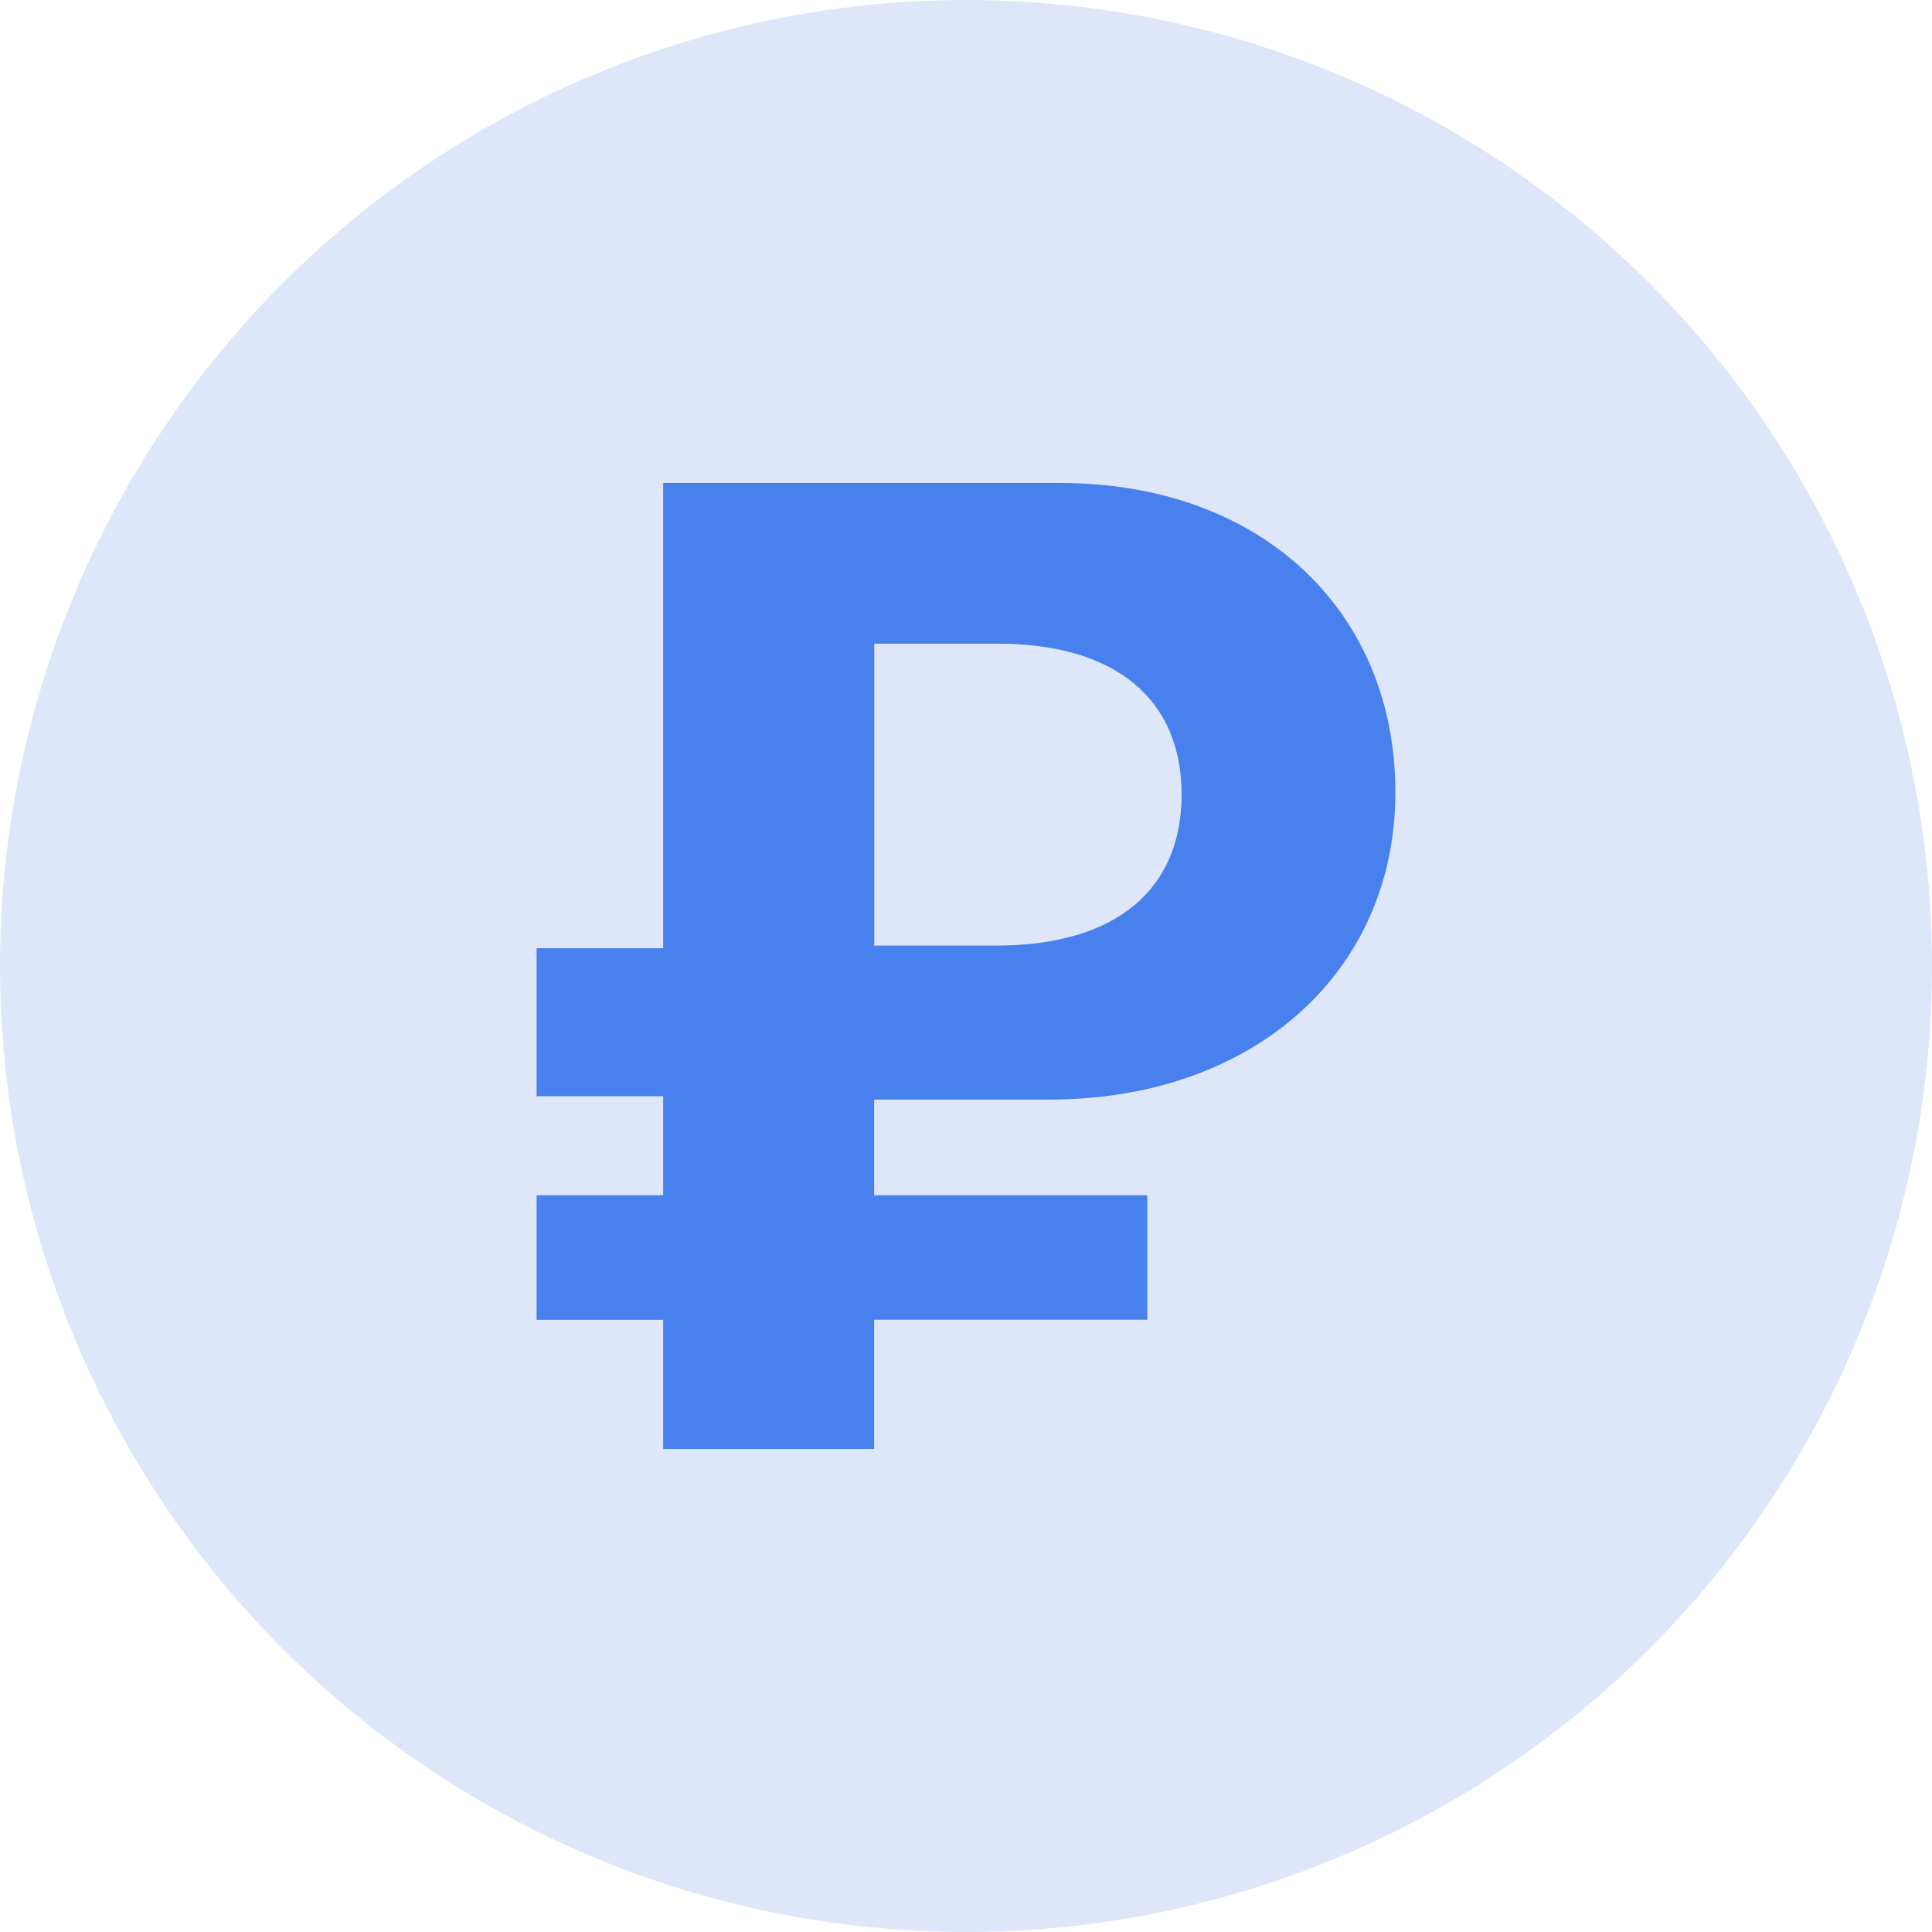
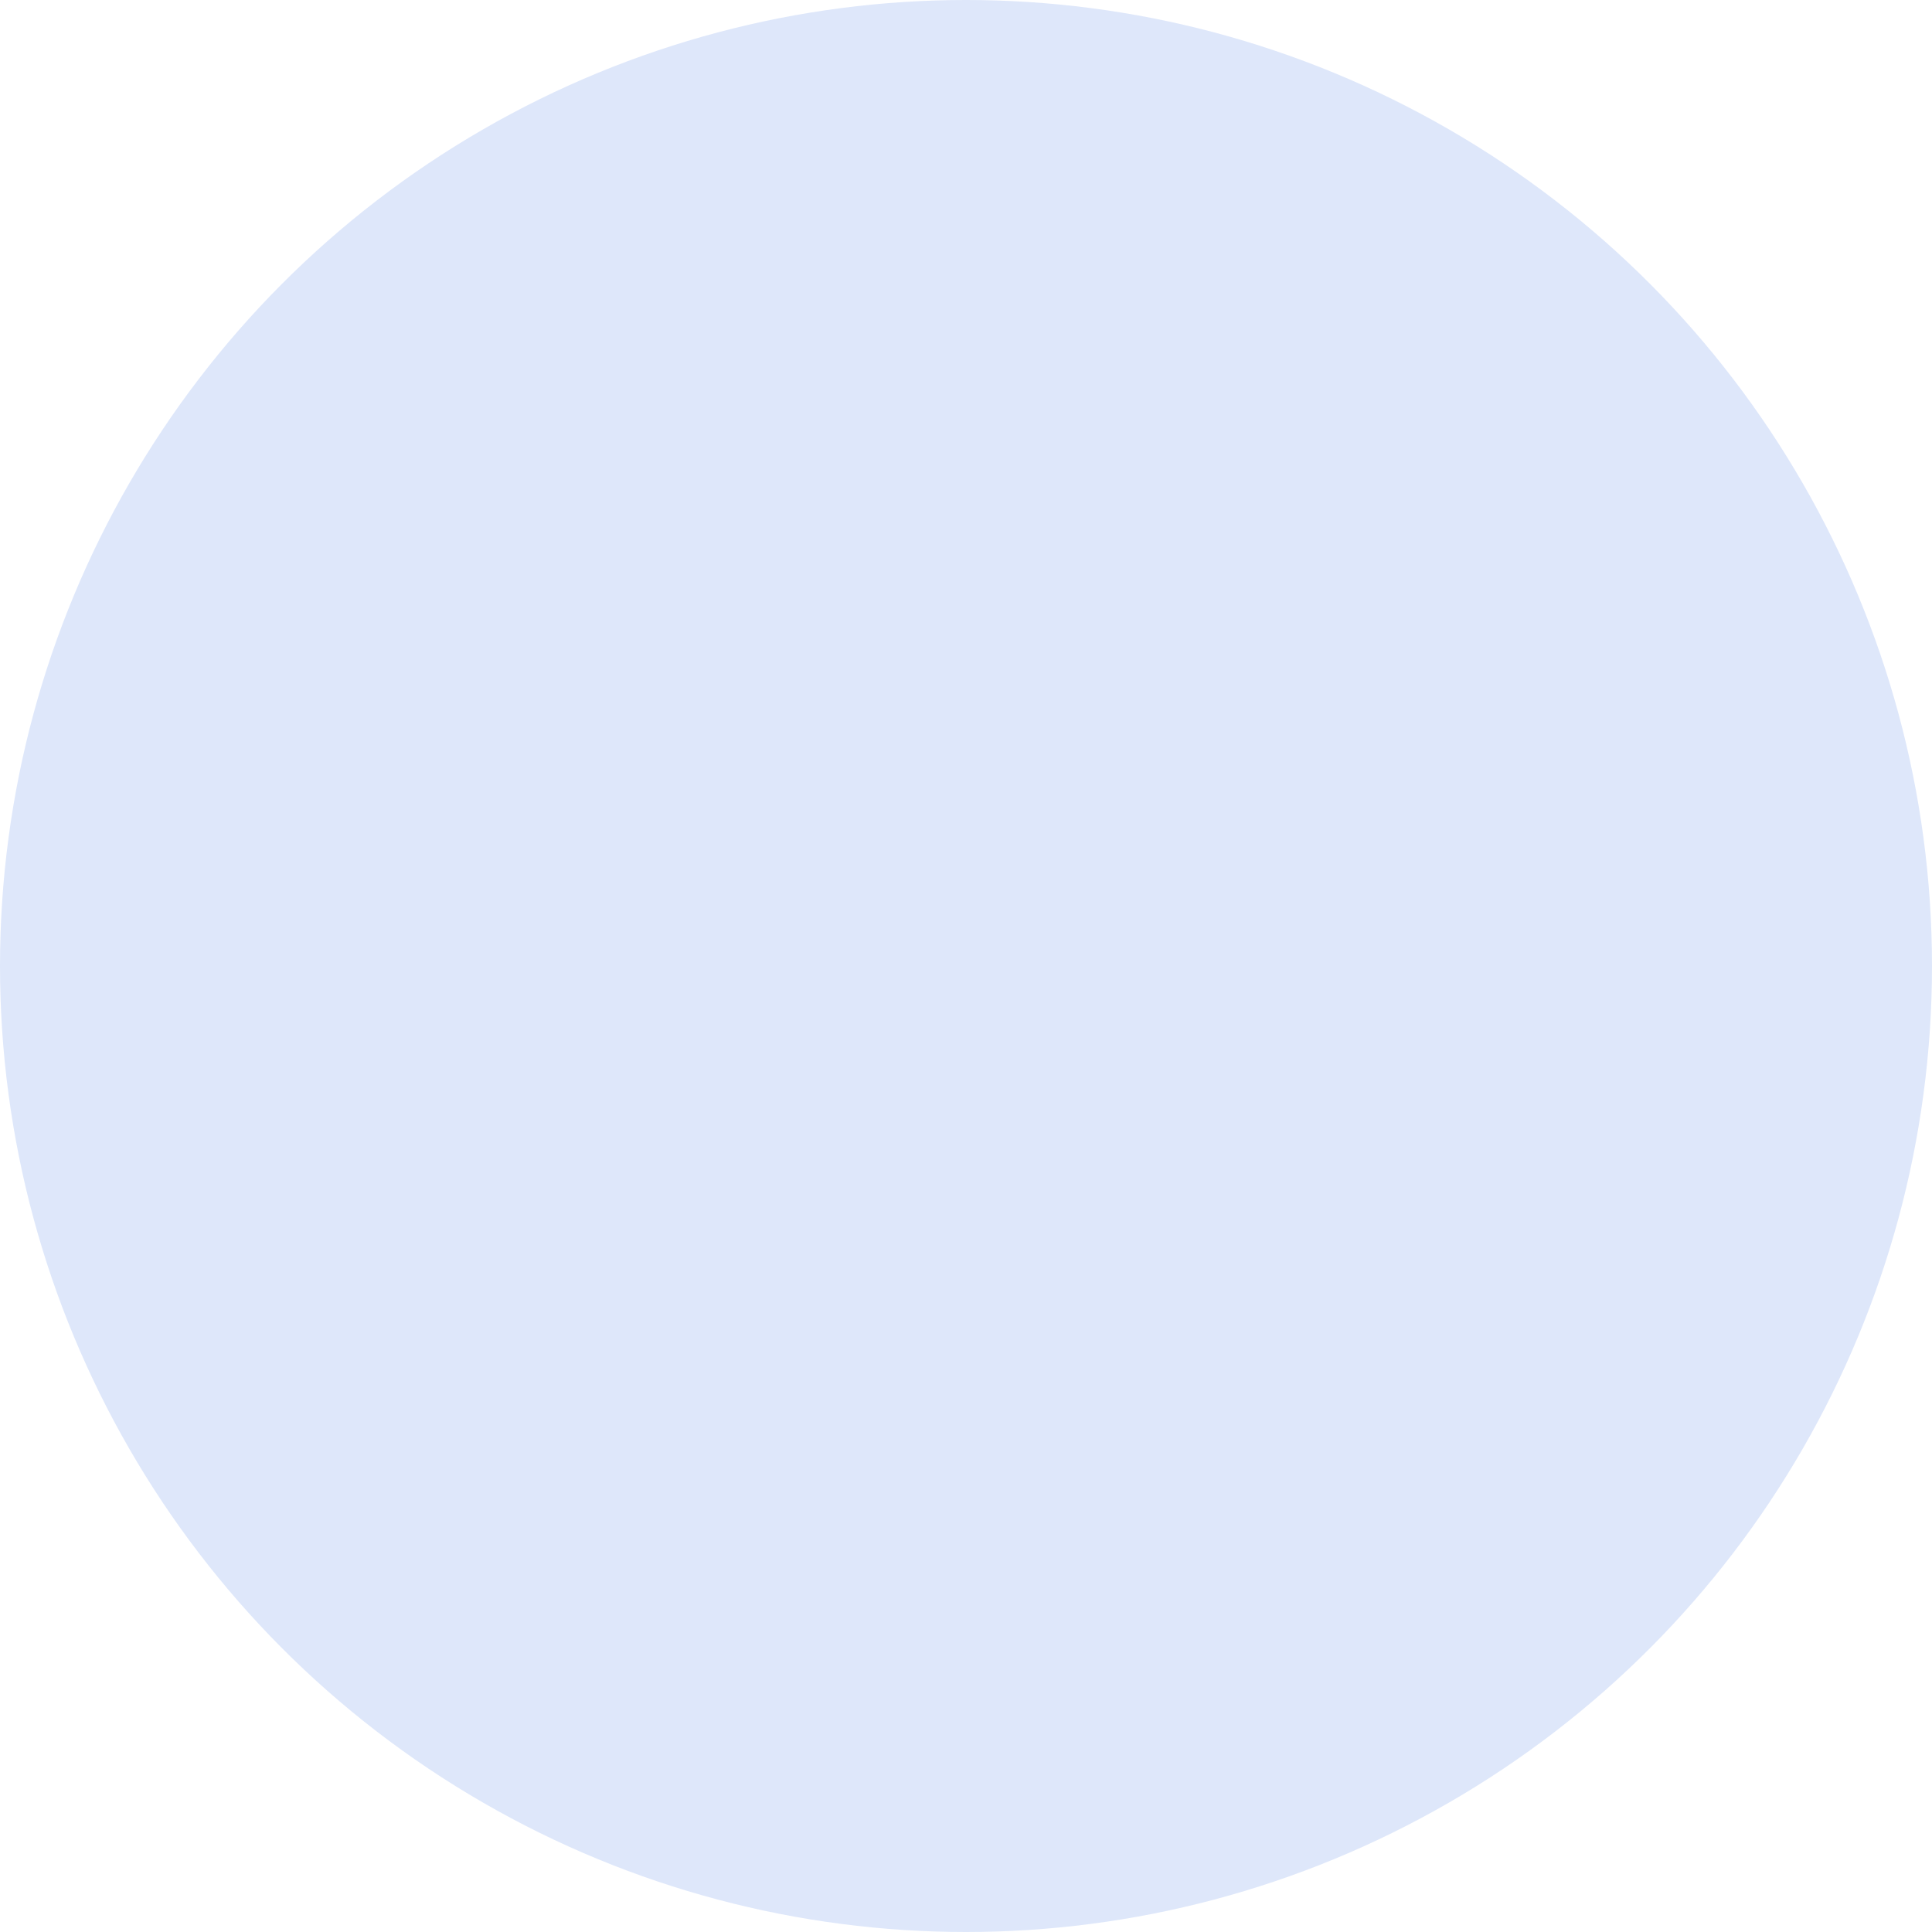
<svg xmlns="http://www.w3.org/2000/svg" width="20" height="20" fill="none">
  <circle cx="10" cy="10" r="10" fill="#DEE7FA" />
-   <path d="M9.049 6.663h1.273c1.251 0 1.91.596 1.91 1.56 0 .97-.659 1.566-1.925 1.566H9.05V6.663zm2.828 7v-1.29H9.049v-.99h1.808c2.134 0 3.588-1.331 3.588-3.181C14.445 6.33 13.063 5 10.973 5H6.865v4.816h-1.31v1.532h1.31v1.025h-1.31v1.29h1.31V15h2.184v-1.338h2.828z" fill="#4881EE" />
</svg>